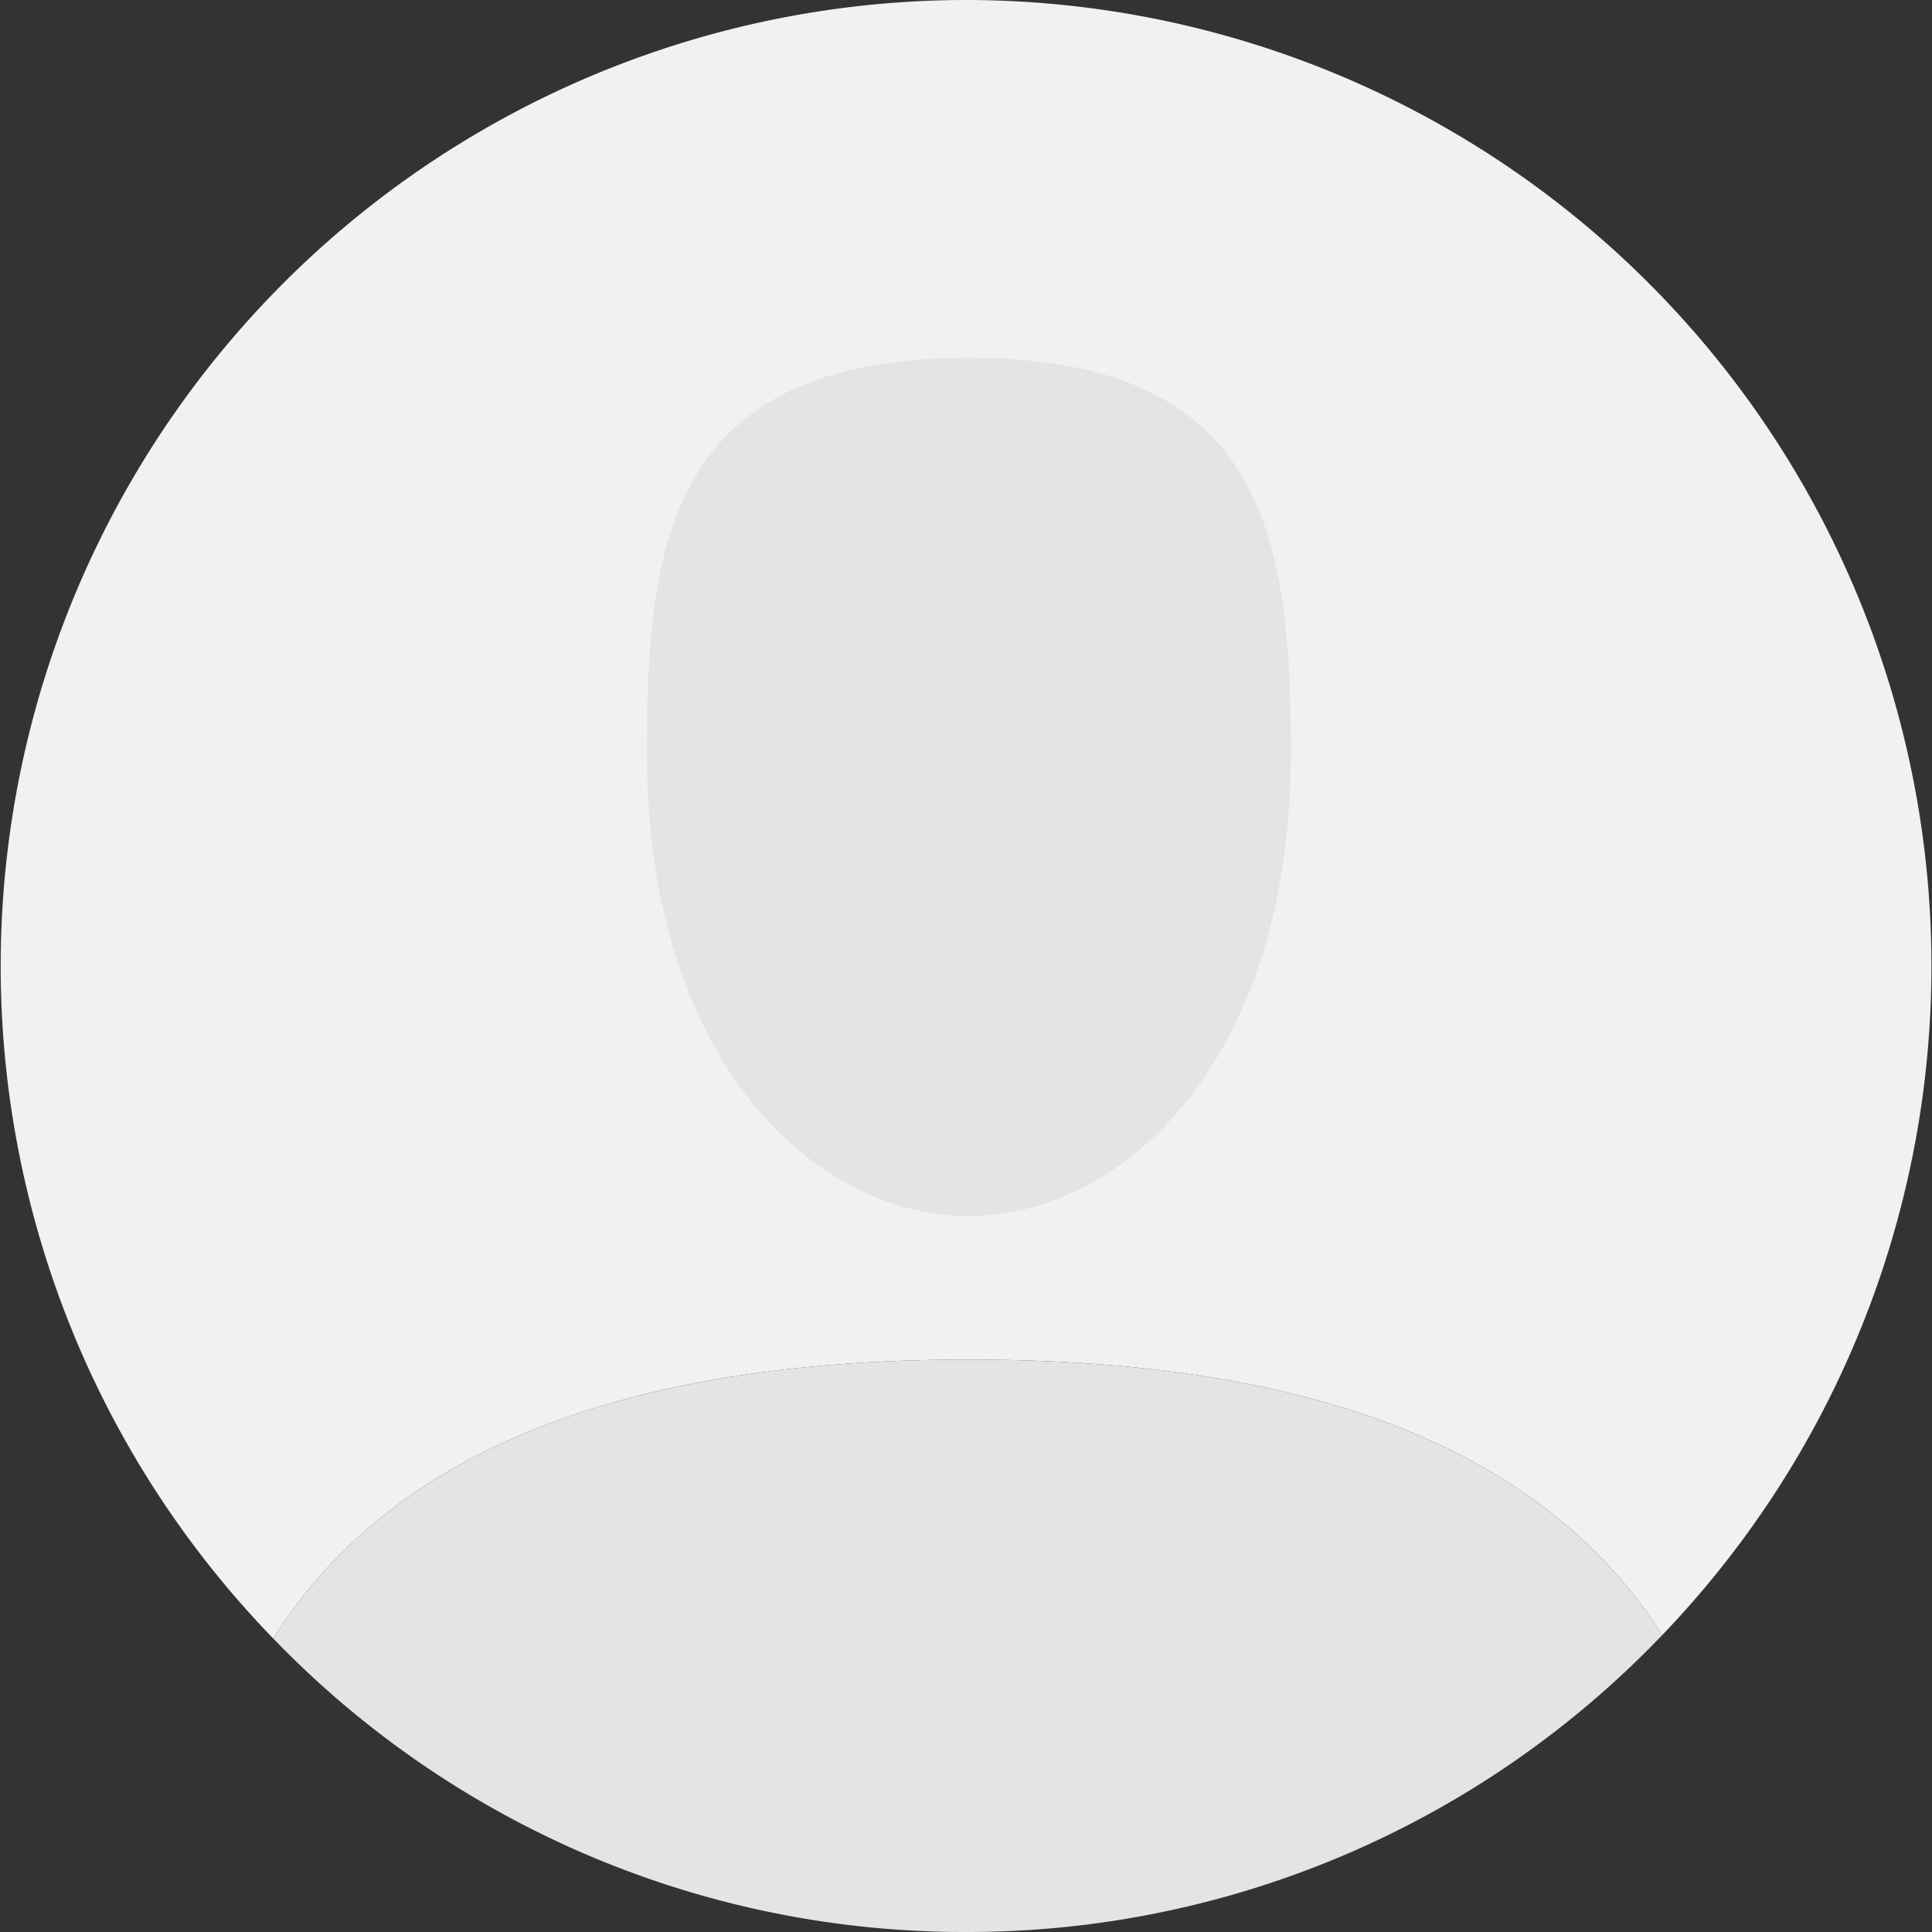
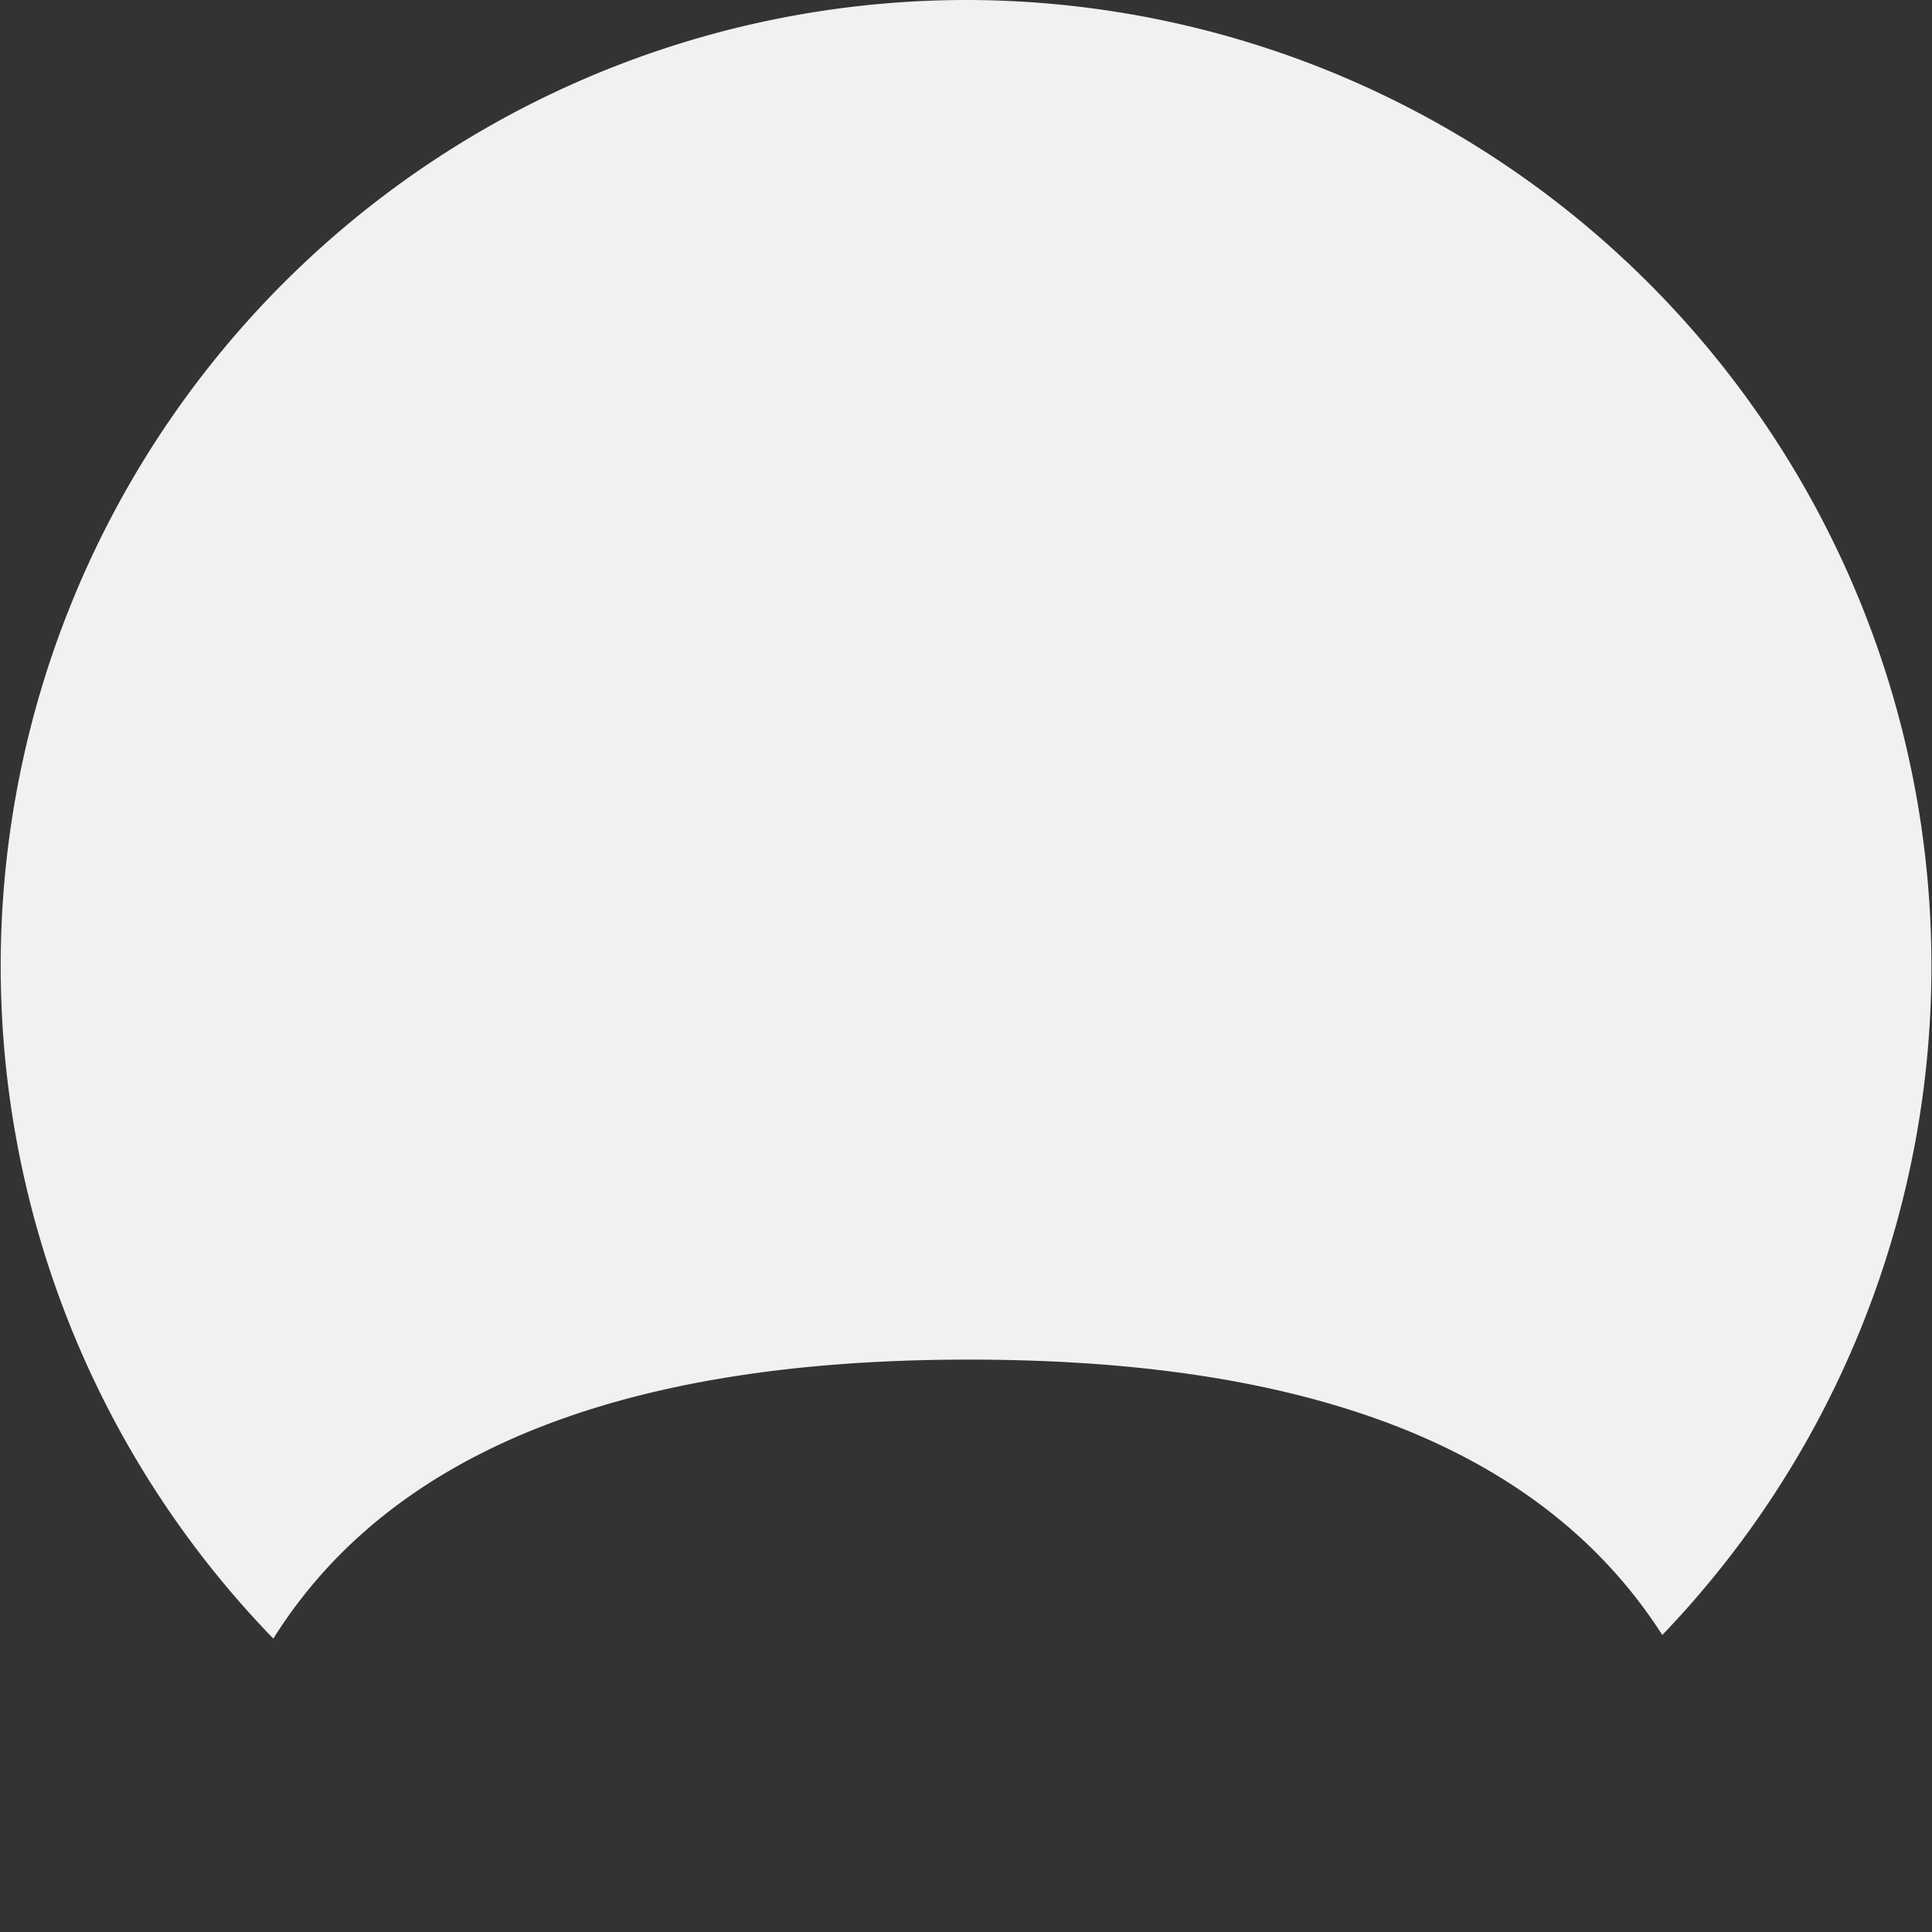
<svg xmlns="http://www.w3.org/2000/svg" id="Layer_1" data-name="Layer 1" viewBox="0 0 150 150">
  <rect x="0" y="0" width="150" height="150" fill="#333333" stroke="none" />
  <defs>
    <style>.cls-1{fill:#f1f1f1;}.cls-2{fill:#e4e4e4;fill-rule:evenodd;}</style>
  </defs>
  <path class="cls-1" d="M75,0a75,75,0,0,1,54.06,126.94C118.22,110,96.72,105.56,75.22,105.56s-43.25,4.53-54,21.66A75,75,0,0,1,75,0Z" />
-   <path class="cls-2" d="M100.22,58.41c0-16.5-1.88-30.63-25-30.63s-25,14.1-25,30.63c0,24.18,13.19,36,25,36S100.22,82.59,100.22,58.41ZM75,150a74.63,74.63,0,0,0,54.06-23.06C118.22,110,96.72,105.56,75.22,105.56s-43.25,4.53-54,21.66A74.54,74.54,0,0,0,75,150Z" />
</svg>